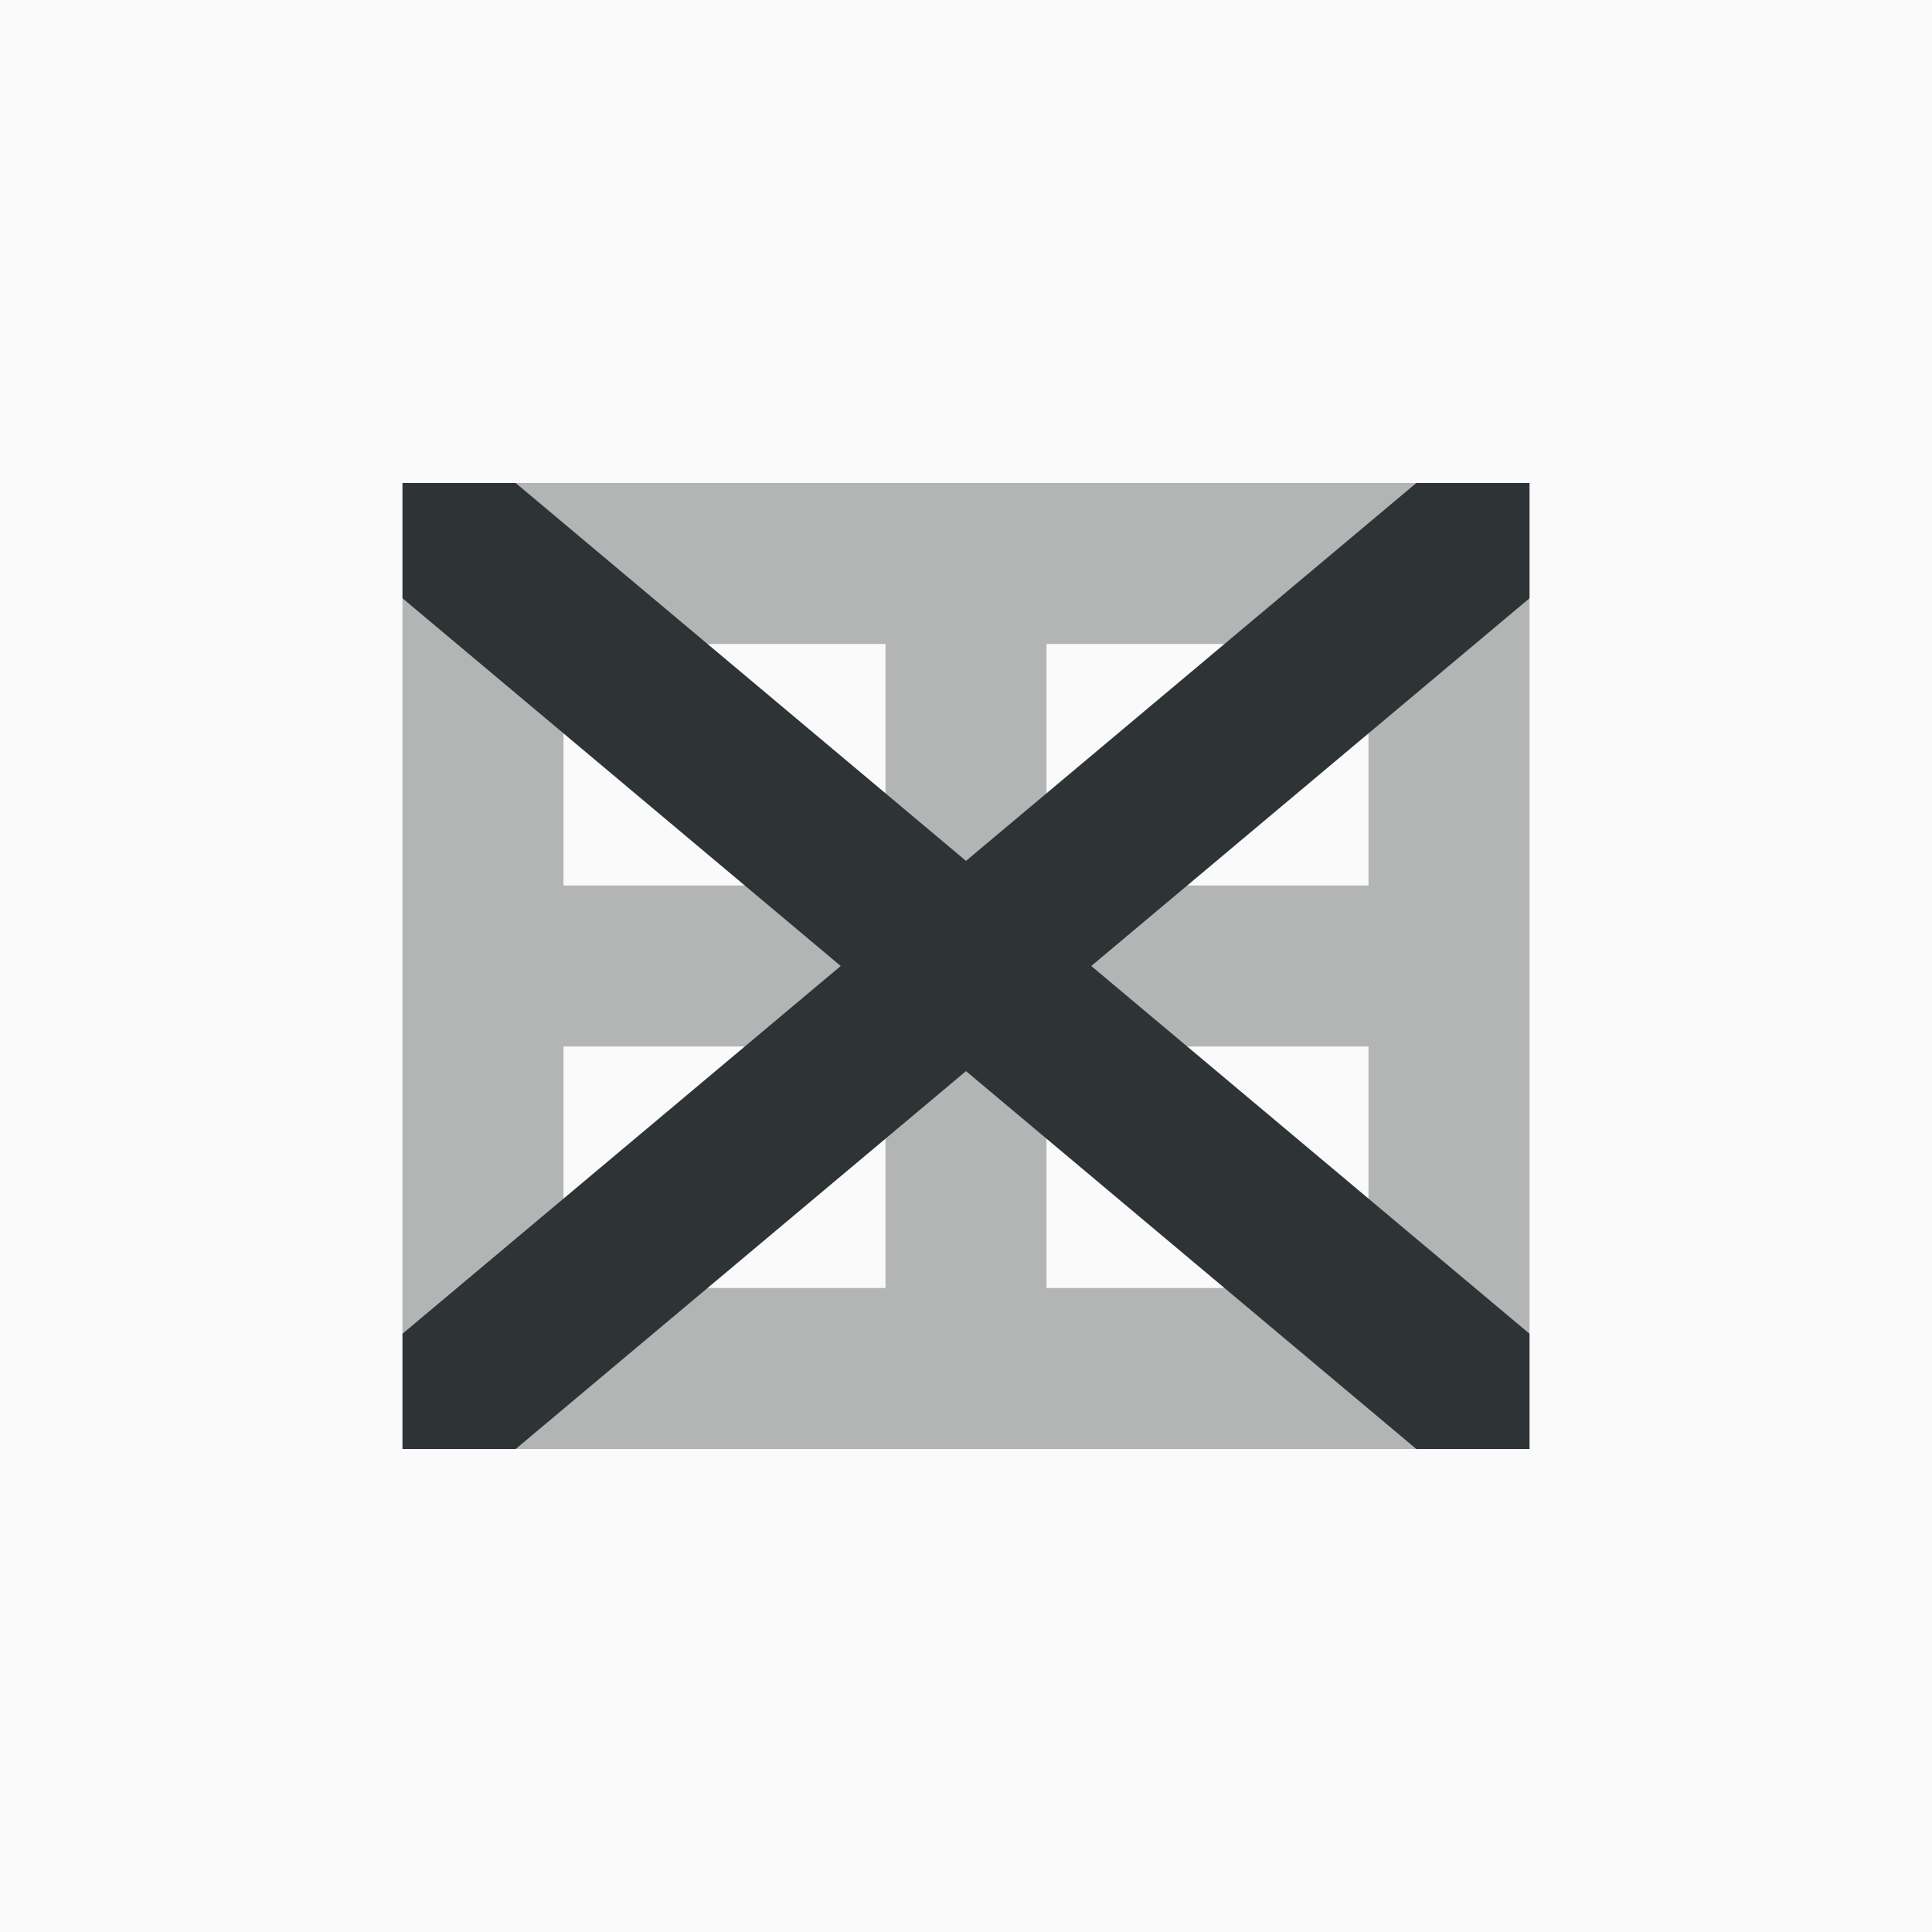
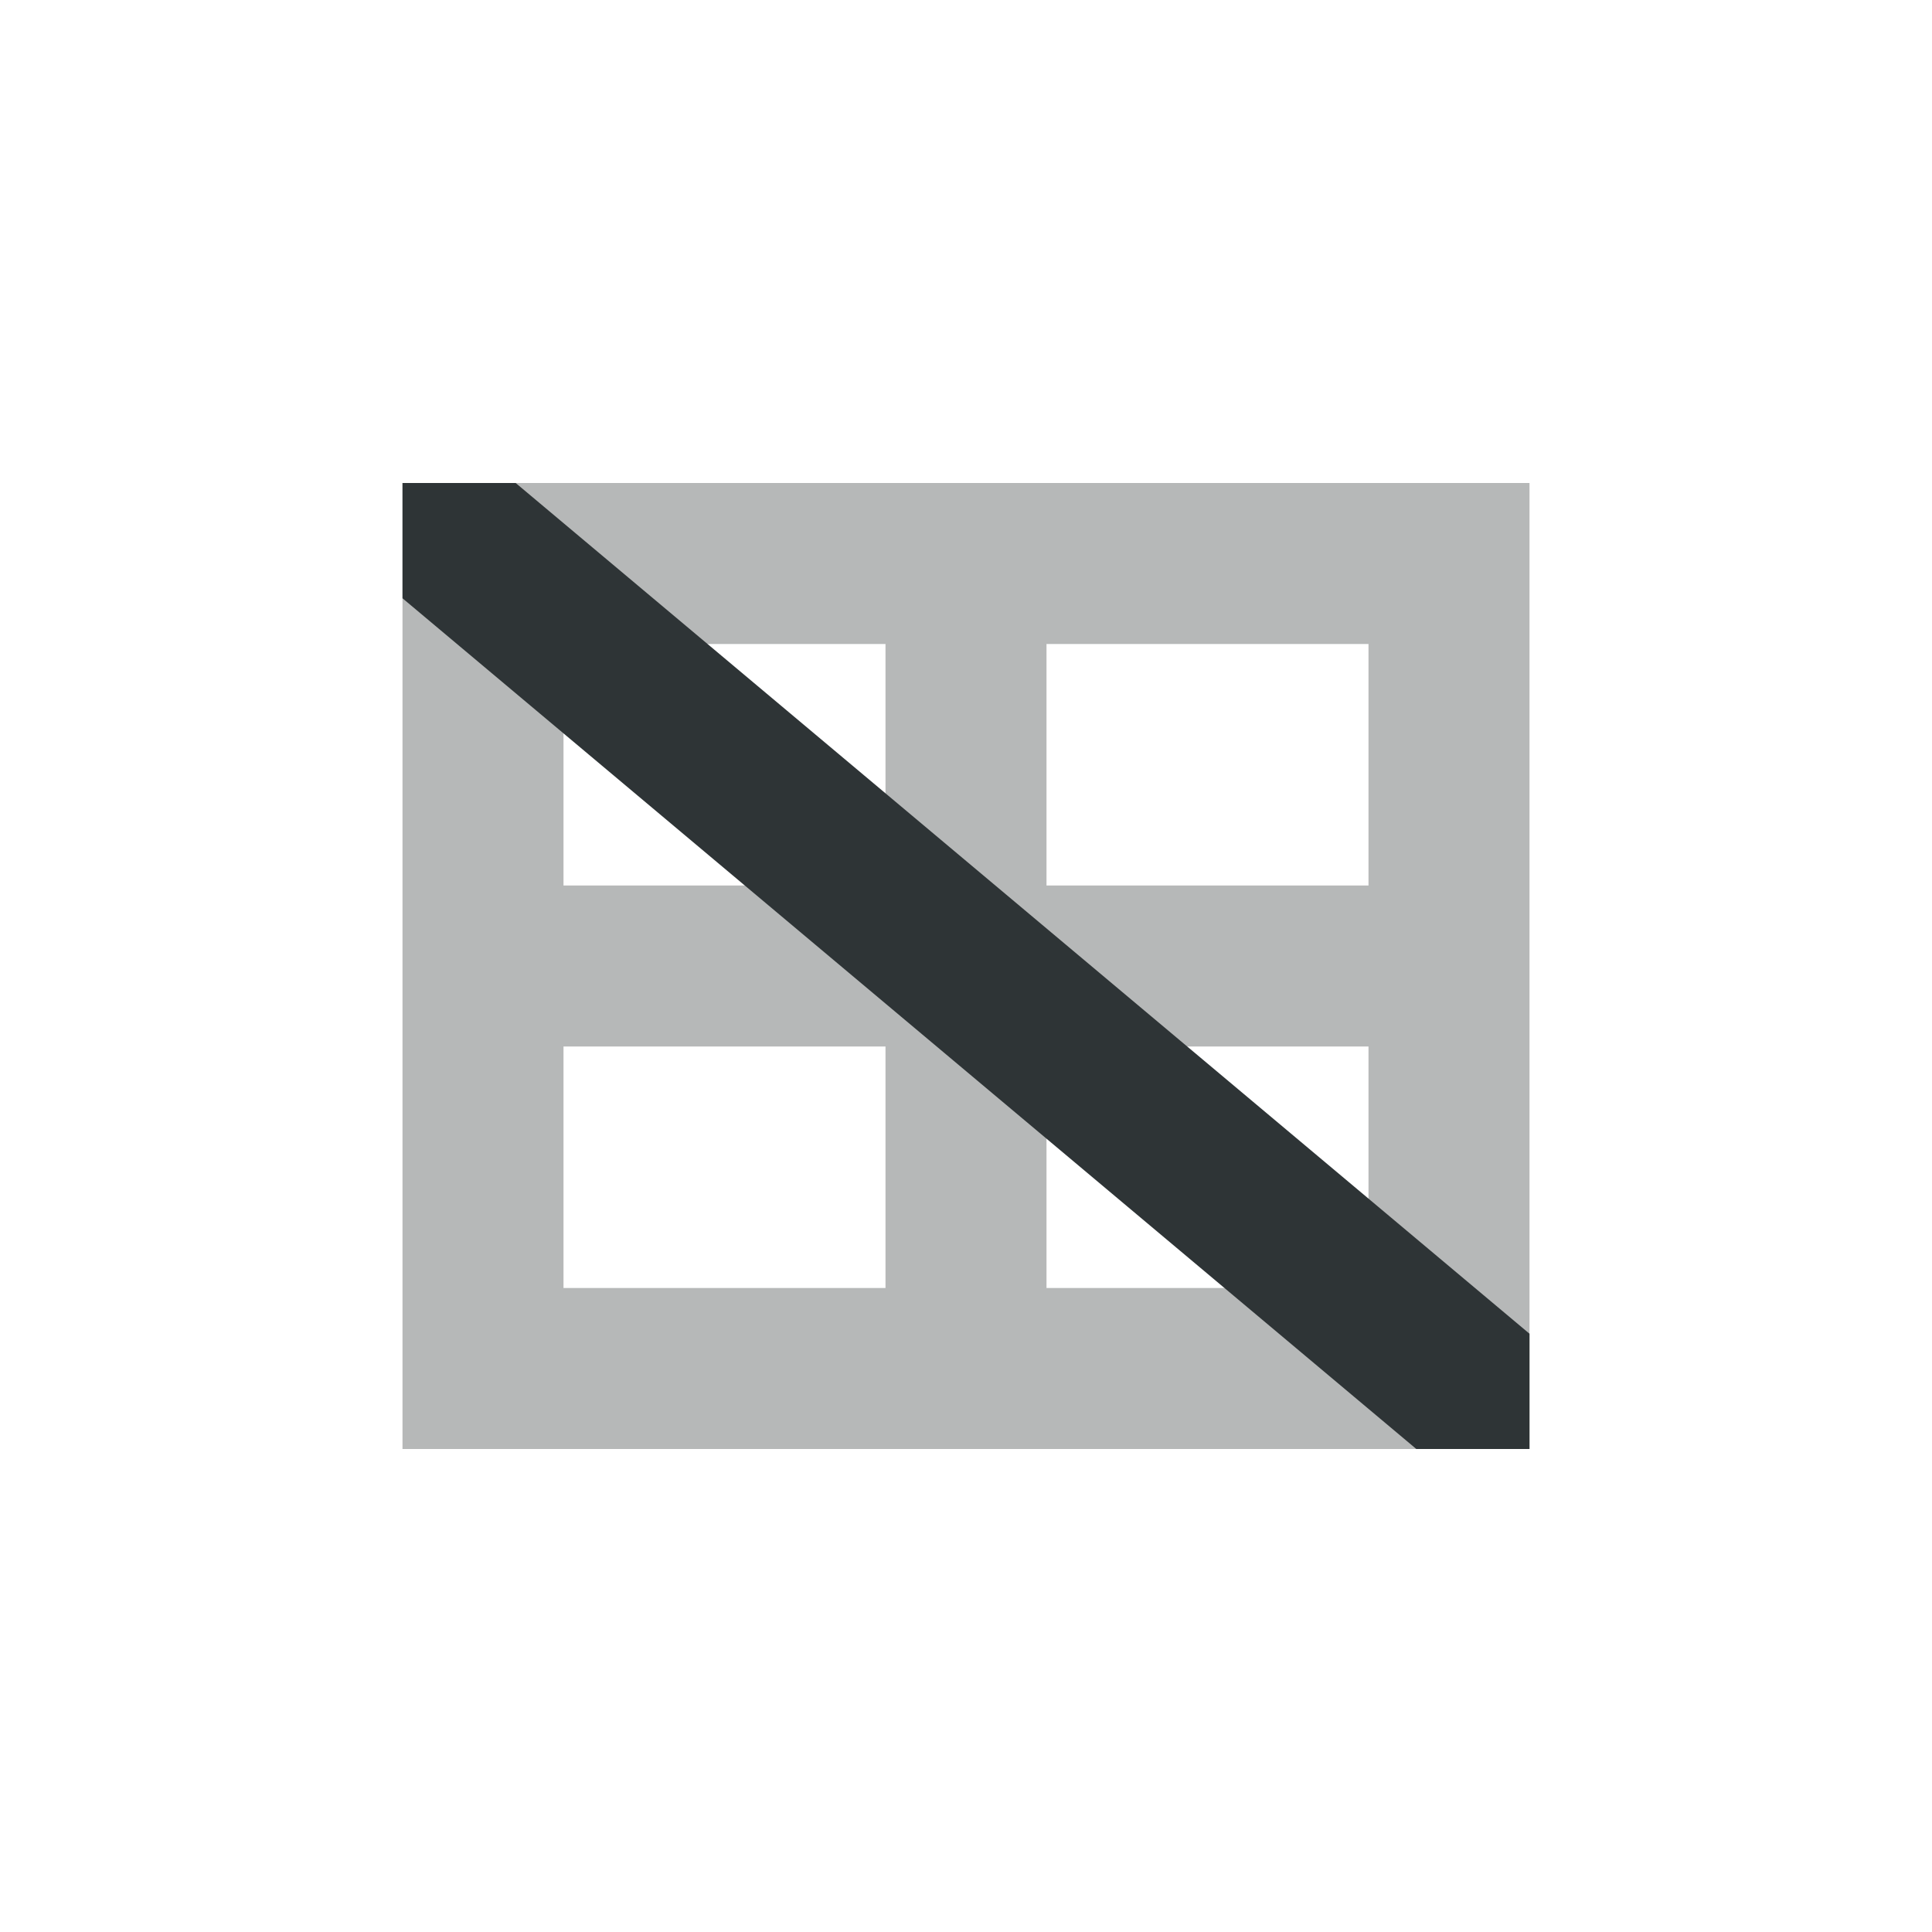
<svg xmlns="http://www.w3.org/2000/svg" height="24" viewBox="0 0 24 24" width="24">
-   <path d="m0 0h24v24h-24z" fill="#fafafa" />
  <g fill="#2e3436">
    <path d="m5 6v2 3 2 5h2 12v-2-8-2h-2-4-2-4zm2 2h4v3h-4zm6 0h4v3h-4zm-6 5h4v3h-4zm6 0h4v3h-4z" opacity=".35" />
    <path d="m6.406 6 12.594 10.568v1.432h-1.406l-12.594-10.568v-1.432z" />
-     <path d="m17.594 6-12.594 10.568v1.432h1.406l12.594-10.568v-1.432z" />
  </g>
</svg>